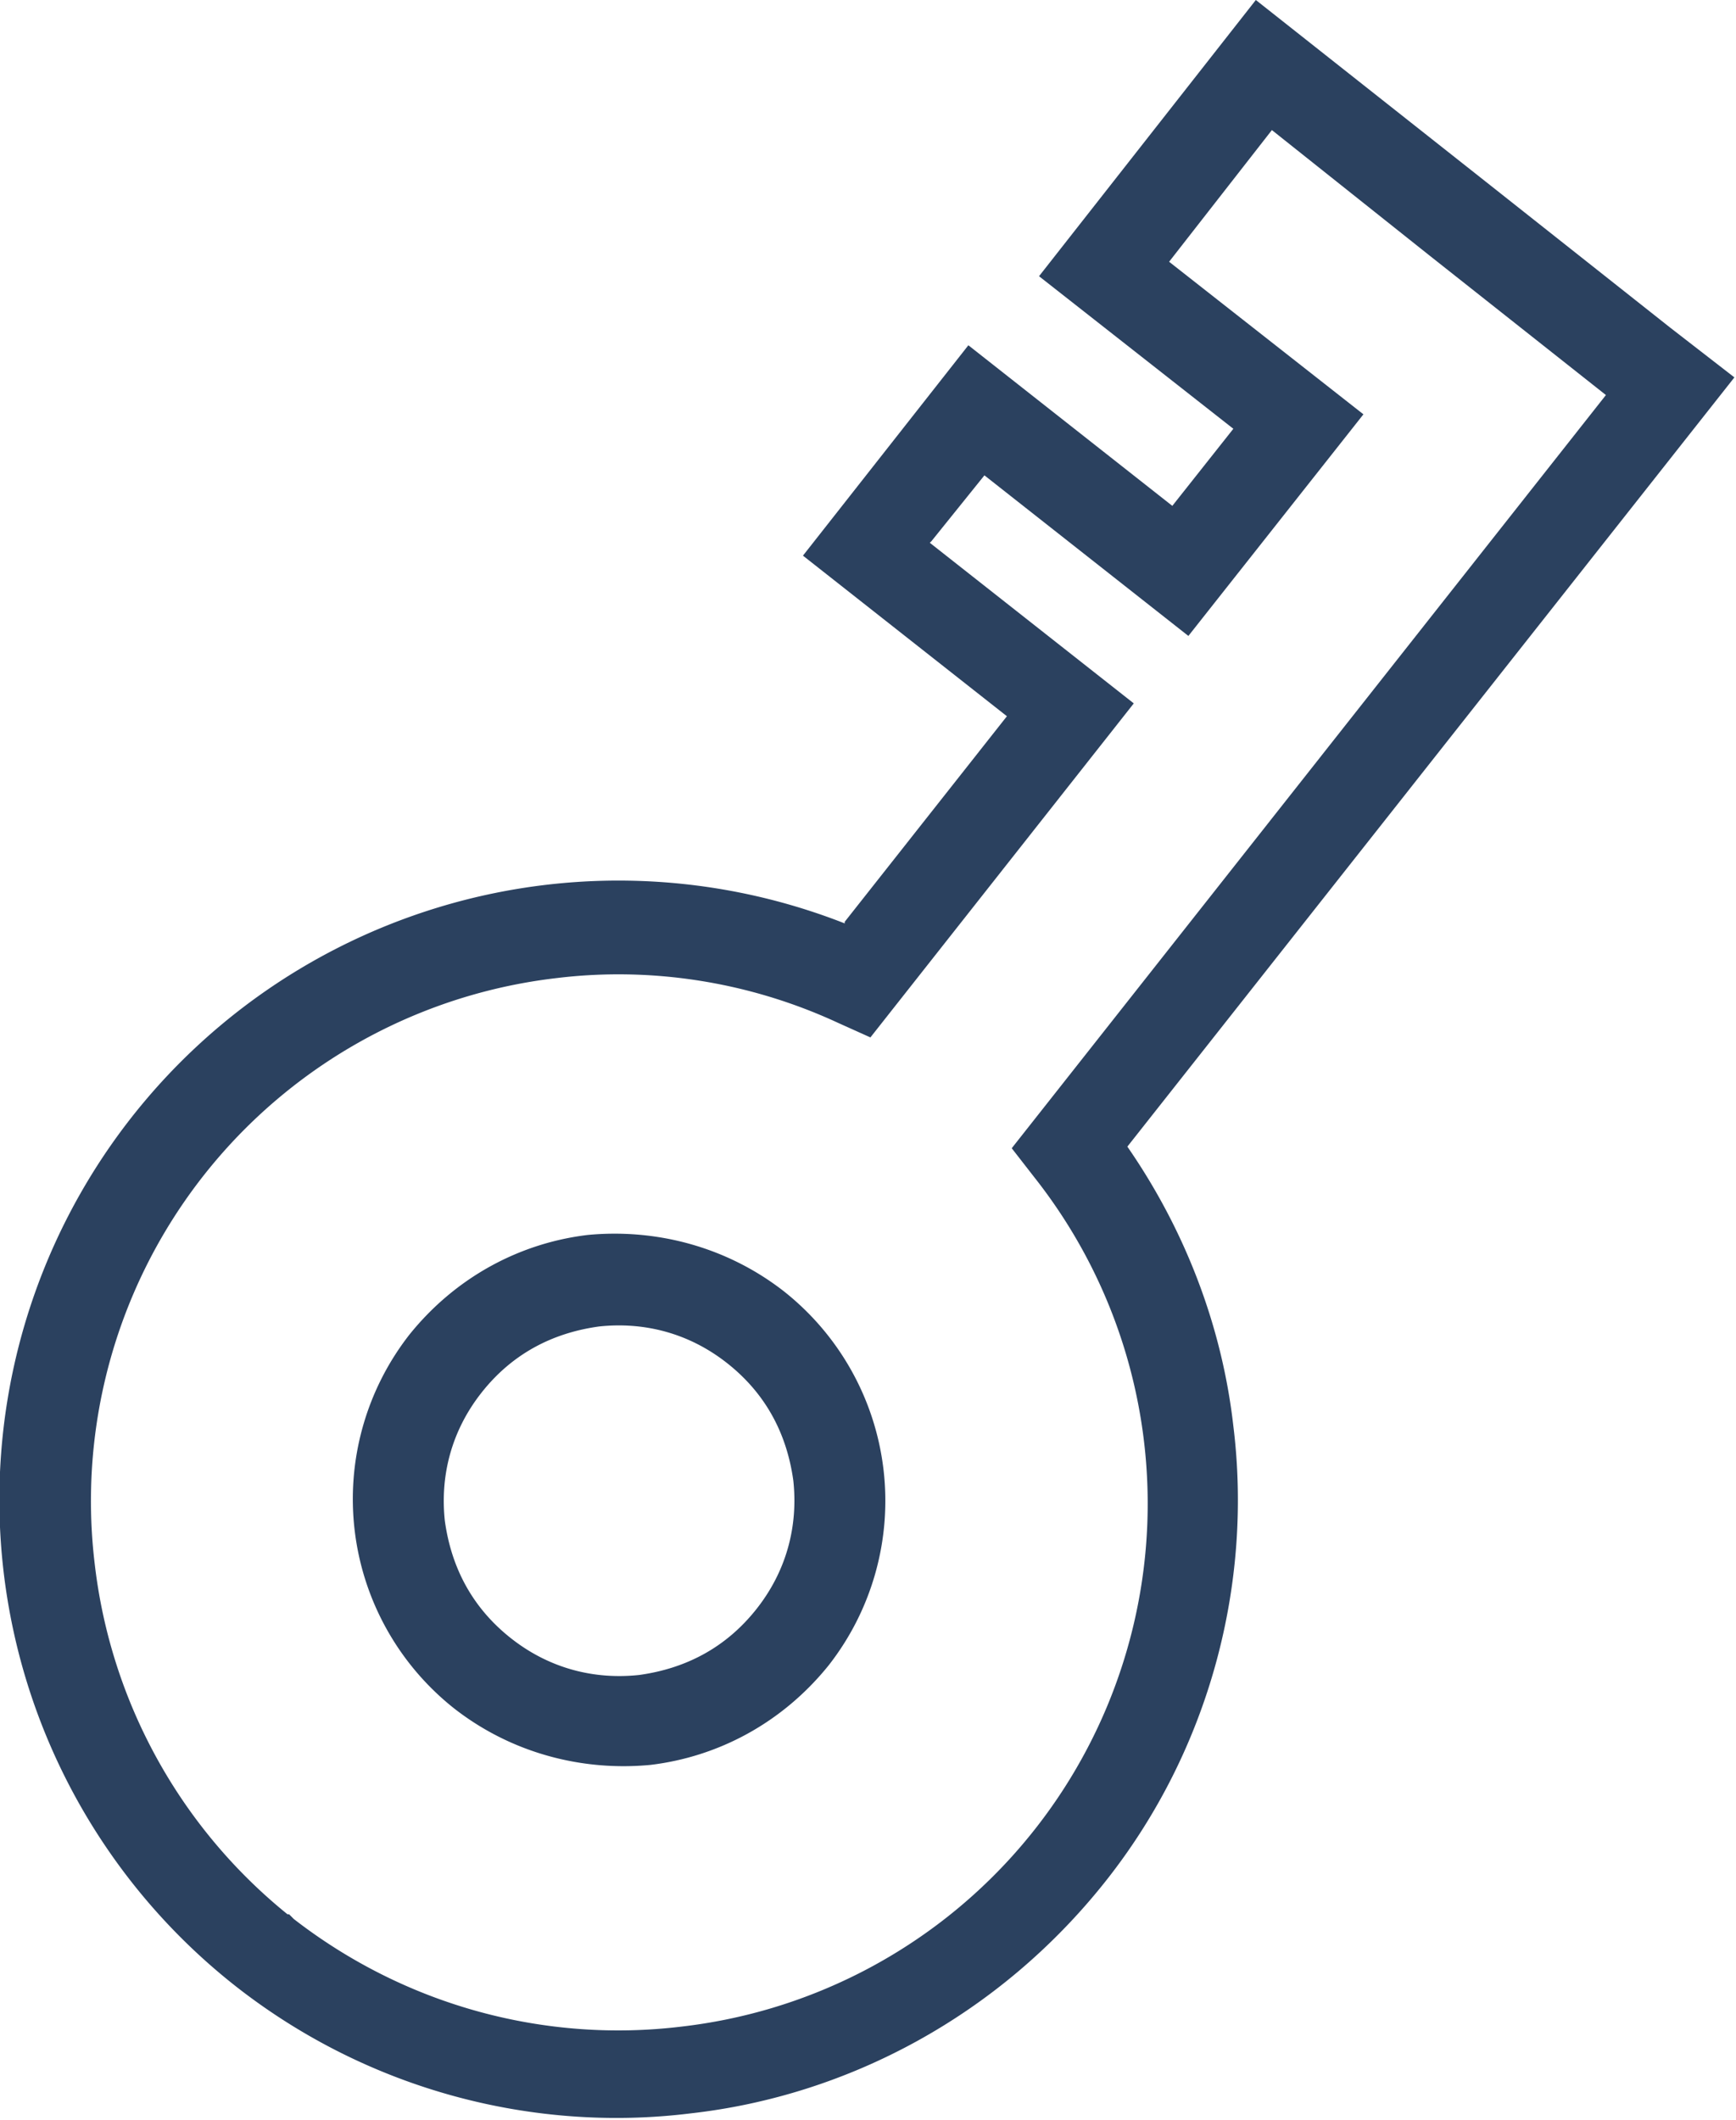
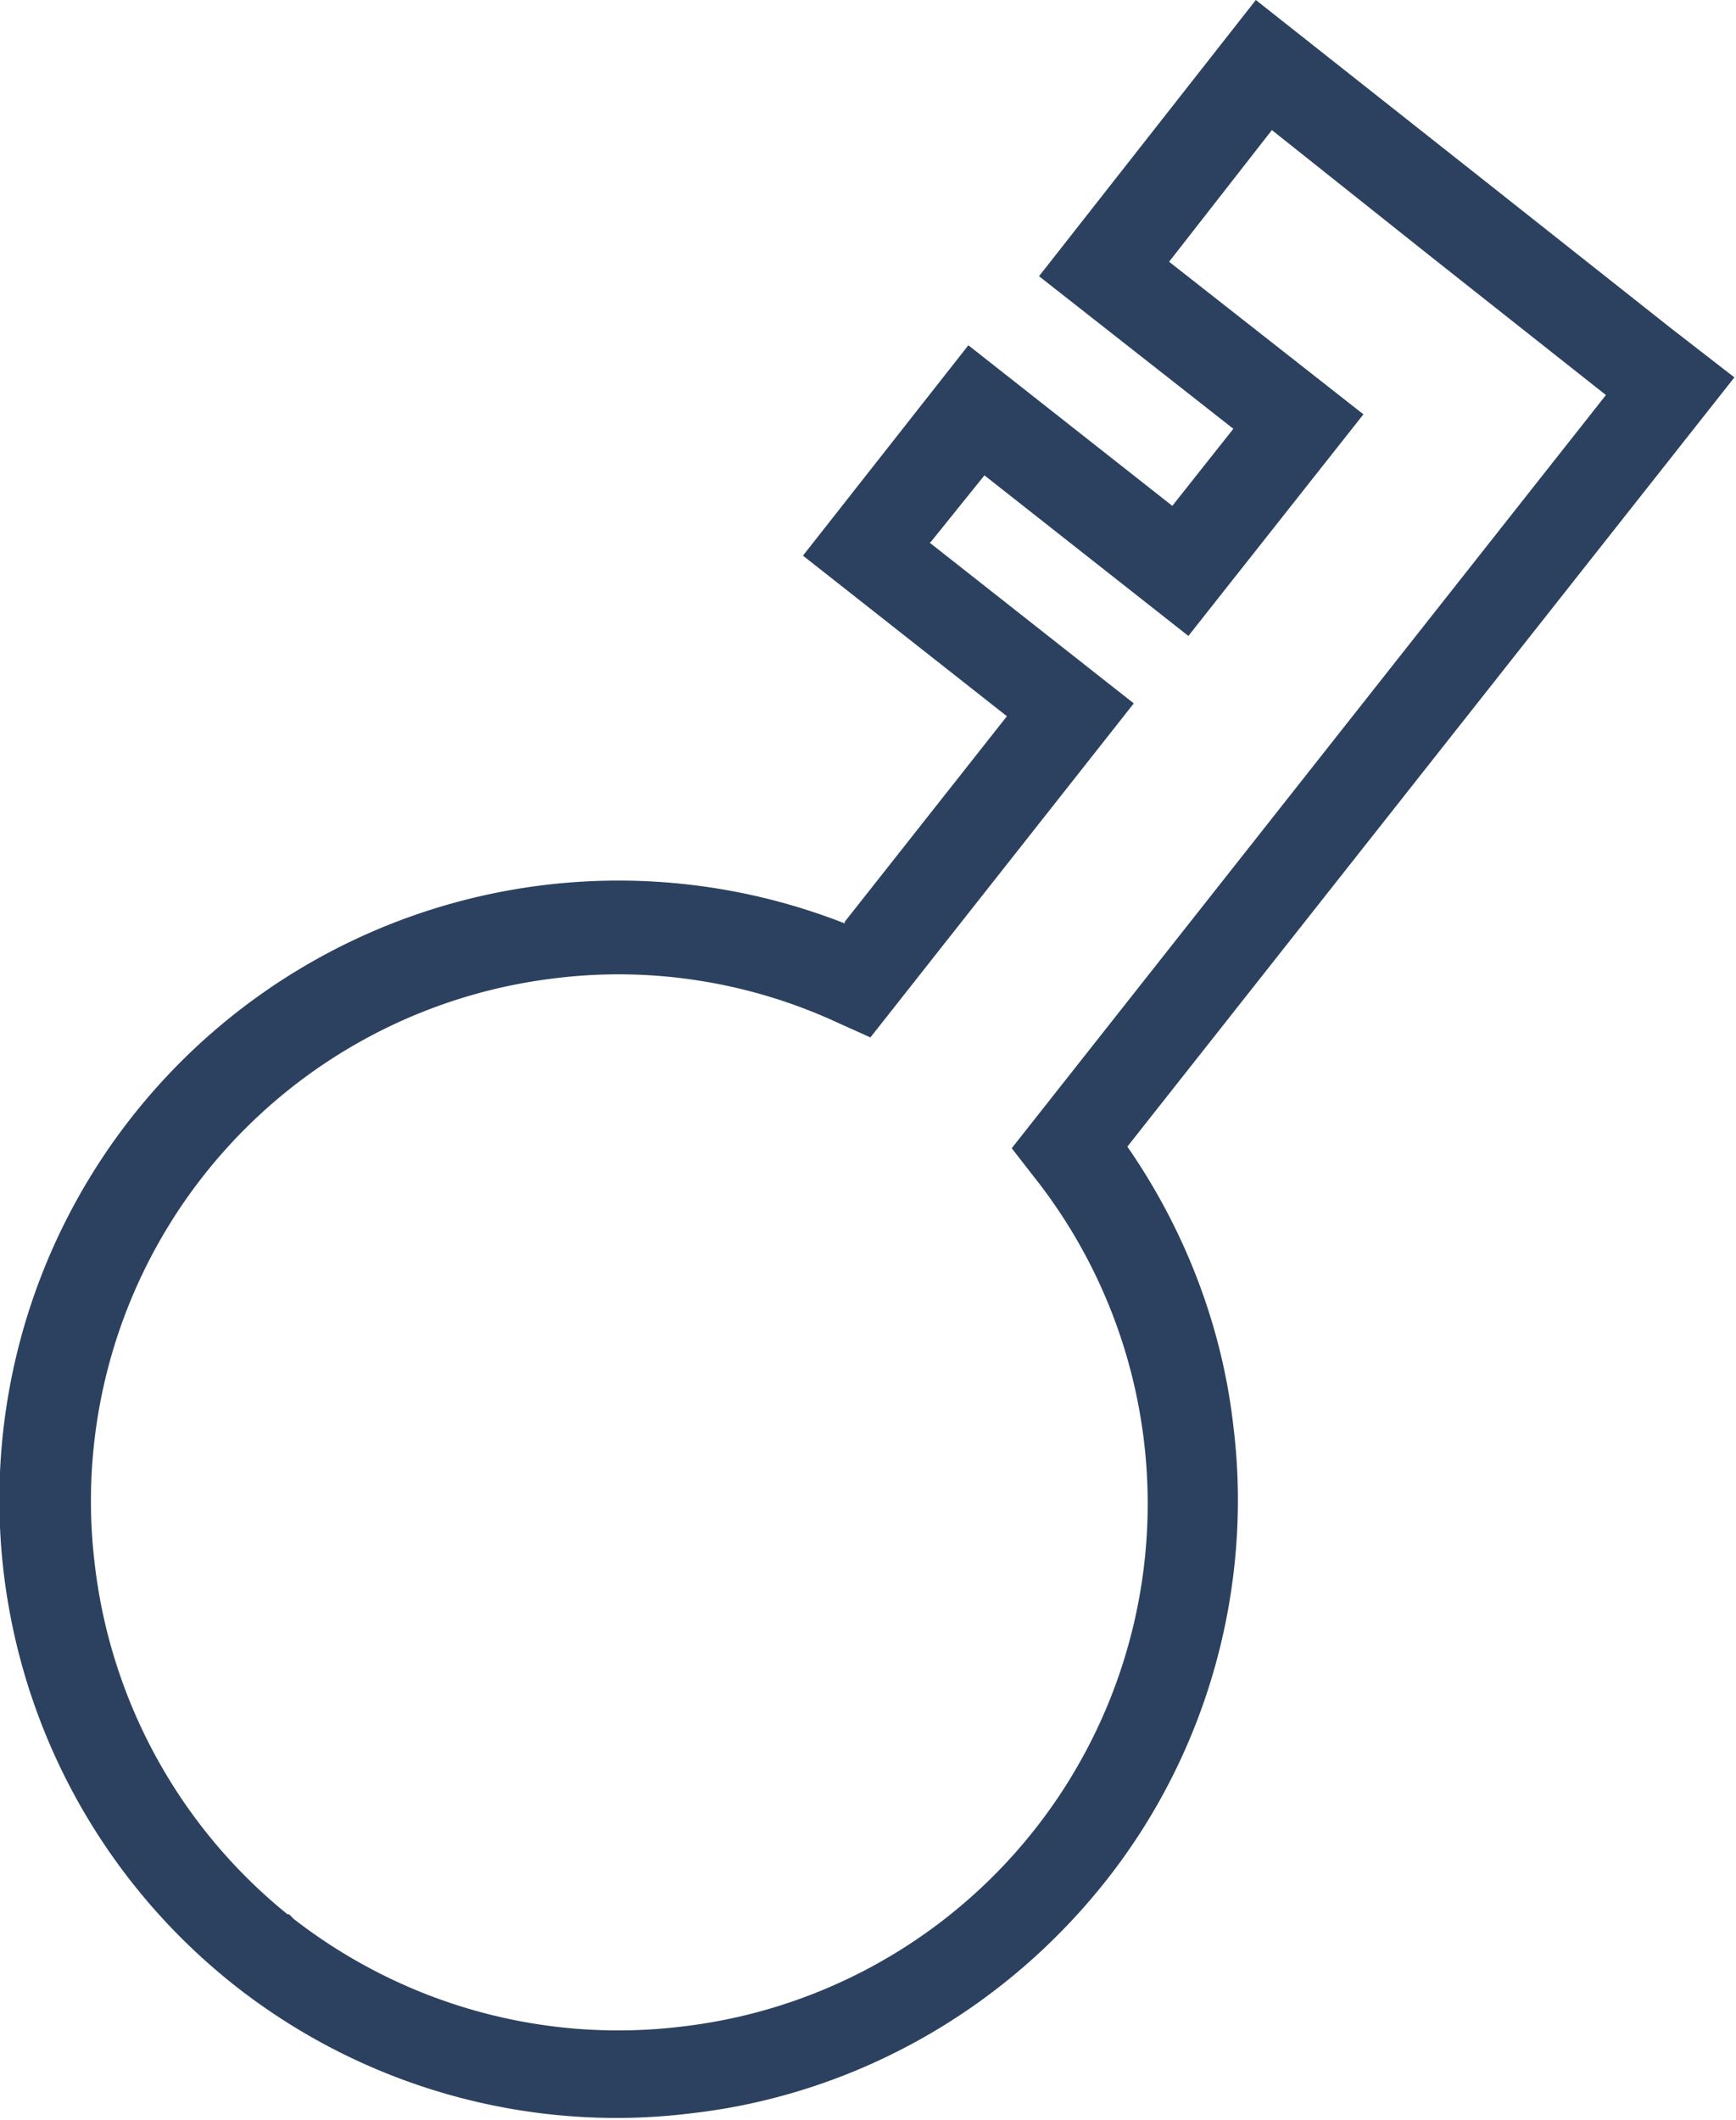
<svg xmlns="http://www.w3.org/2000/svg" id="_レイヤー_2" viewBox="0 0 10.81 13.2">
  <defs>
    <style>.cls-1{fill:#2b415f;stroke-width:0}</style>
  </defs>
  <g id="contents">
-     <path class="cls-1" d="M3.66 7.69c-.42.05-.82.26-1.11.62a1.663 1.663 0 00.28 2.33c.36.28.8.39 1.22.35.42-.05.82-.26 1.11-.62a1.663 1.663 0 00-.28-2.33c-.36-.28-.8-.39-1.22-.35zm.07.57c.28-.03.56.04.8.23s.37.44.41.73c.03.28-.04.56-.23.8s-.44.37-.73.41c-.28.03-.56-.04-.8-.23s-.37-.44-.41-.73c-.03-.28.04-.56.23-.8s.44-.37.73-.41z" />
    <path class="cls-1" d="M5.26 5.75a3.855 3.855 0 00-3.79 6.62c.83.65 1.86.91 2.83.79.98-.11 1.92-.61 2.58-1.44s.92-1.87.8-2.84c-.07-.62-.3-1.22-.66-1.74l3.78-4.79-.4-.31-1.15-.91L7.82 0 6.47 1.72l1.21.95-.38.48-1.27-1L5 3.46l1.27 1-1.01 1.28zm.54-2.38l.33-.41 1.27 1 1.09-1.38-1.21-.95.64-.82.98.78 1.1.87-3.7 4.69.14.18a3.278 3.278 0 01-2.2 5.29c-.83.1-1.7-.12-2.41-.67l-.03-.03h-.01a3.292 3.292 0 01-1.2-2.18 3.278 3.278 0 012.88-3.65c.58-.07 1.19.02 1.75.28l.2.09 1.64-2.08-1.27-1z" />
  </g>
</svg>